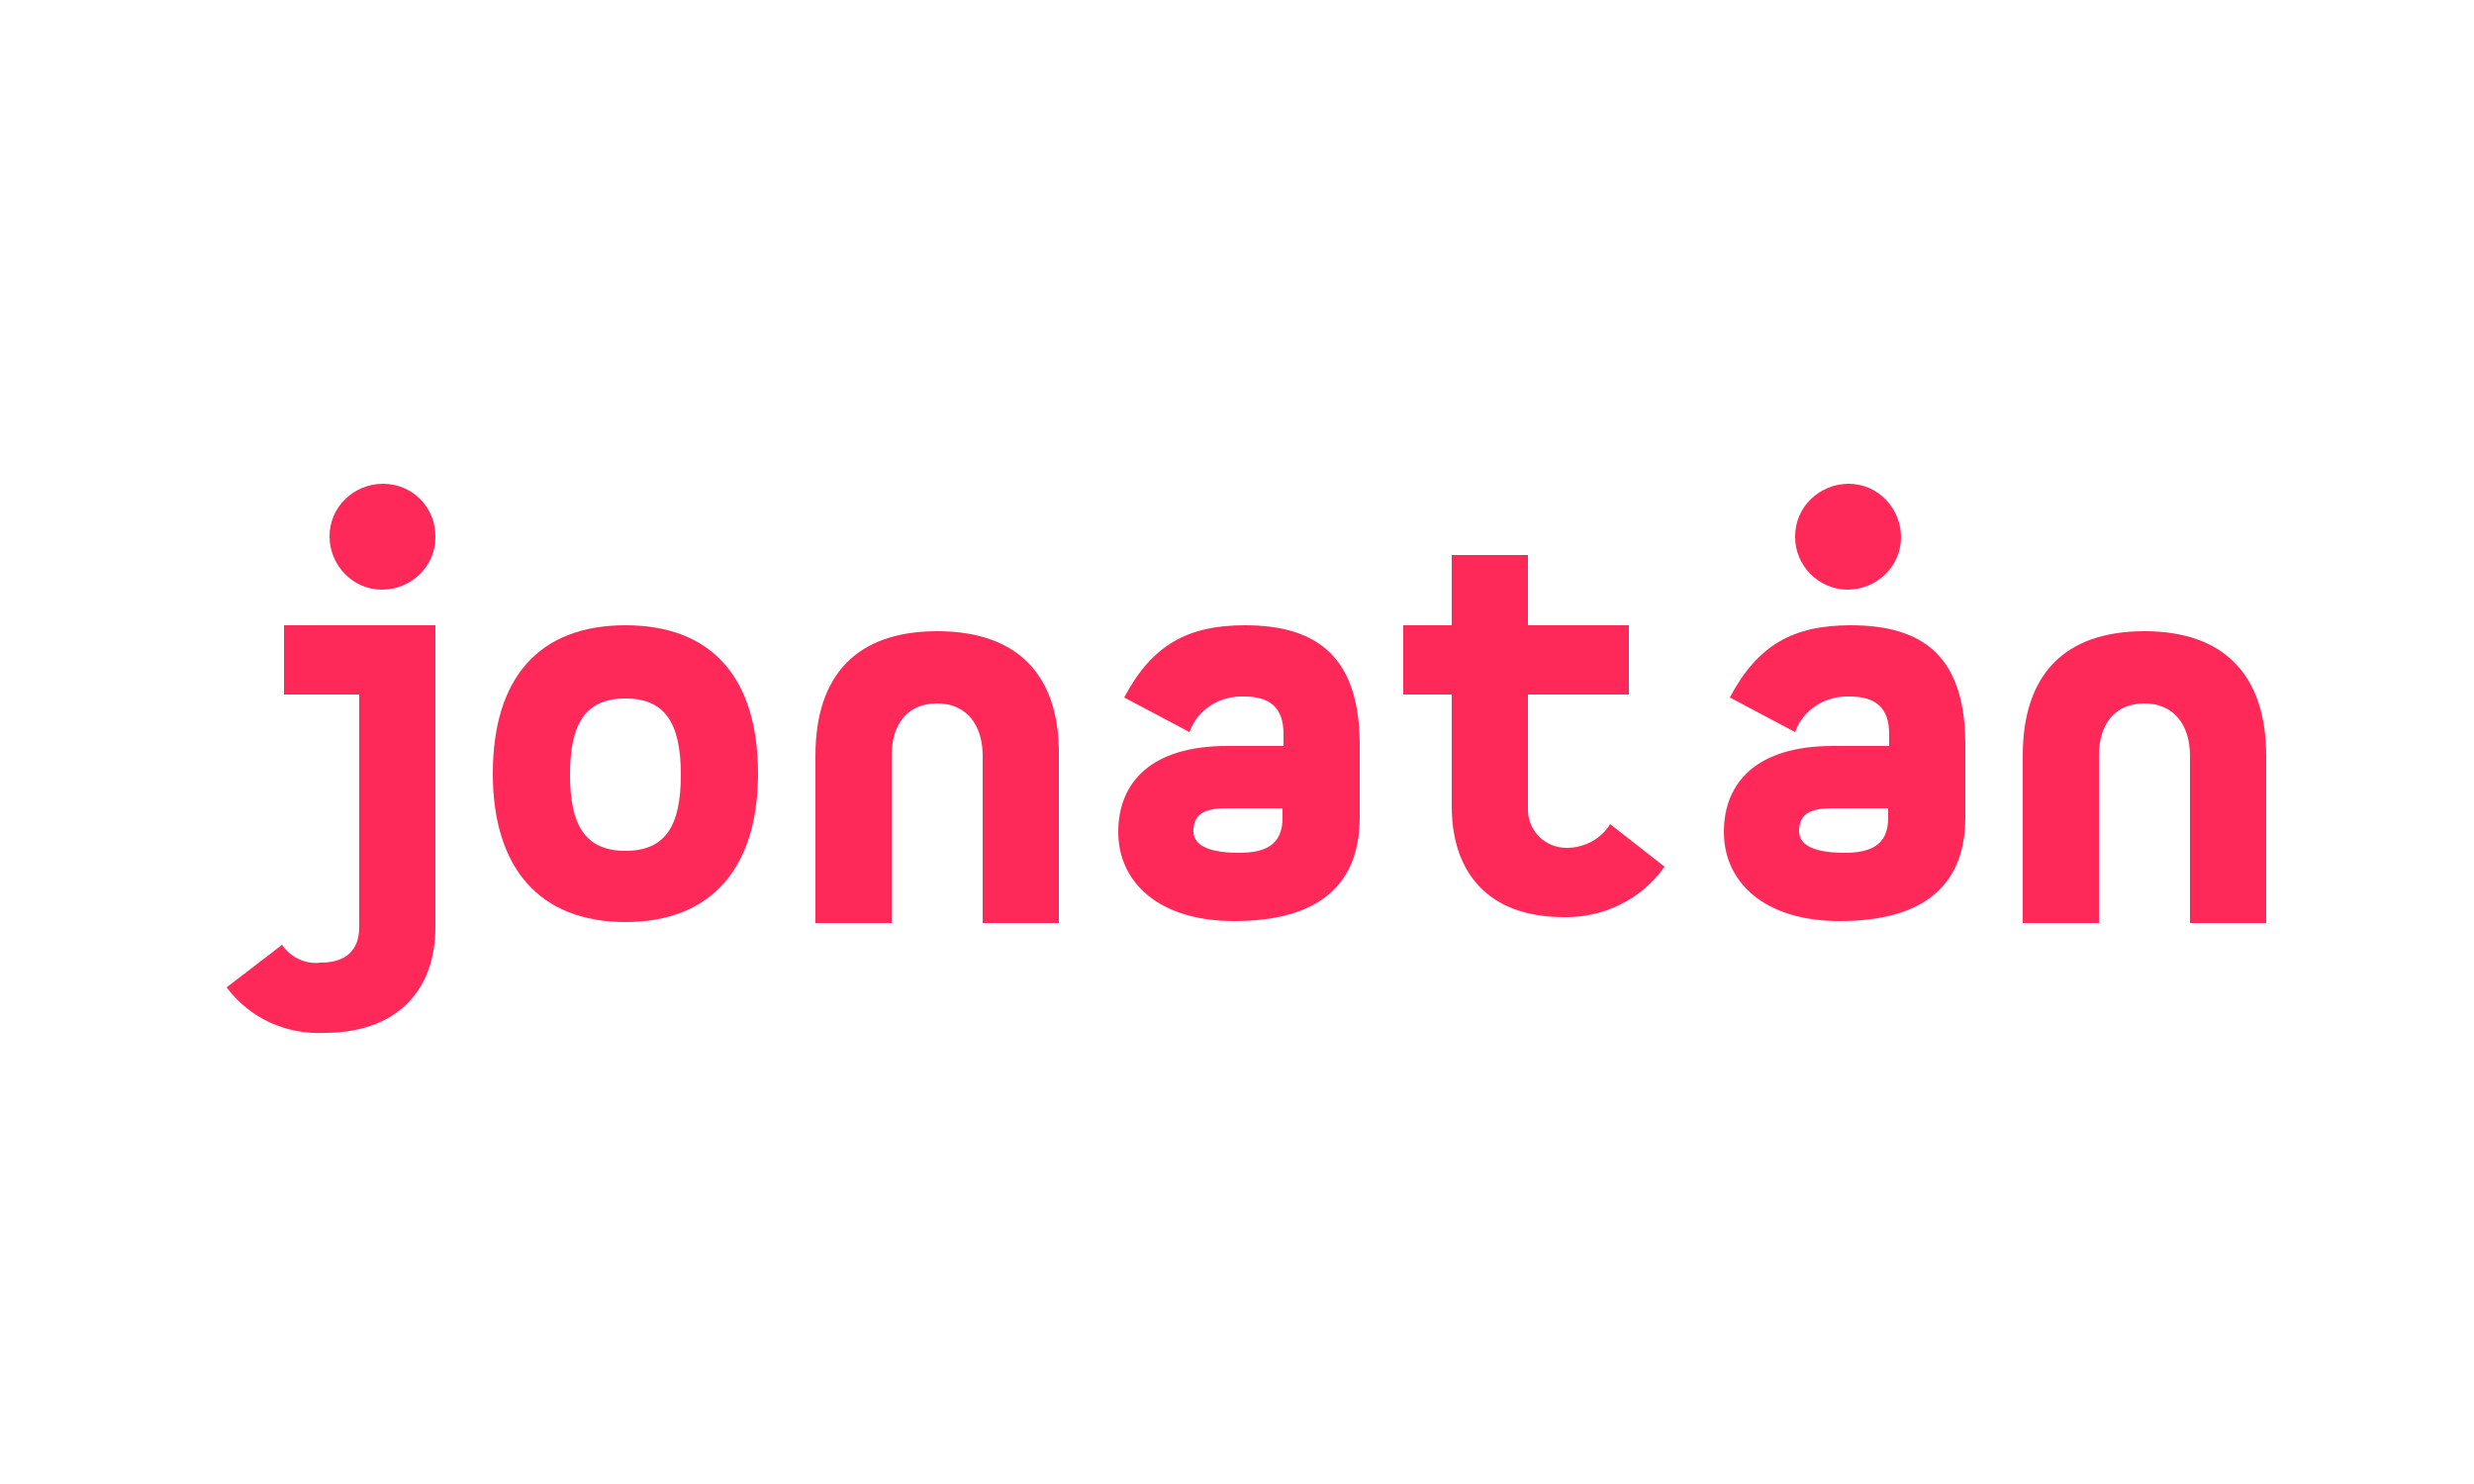
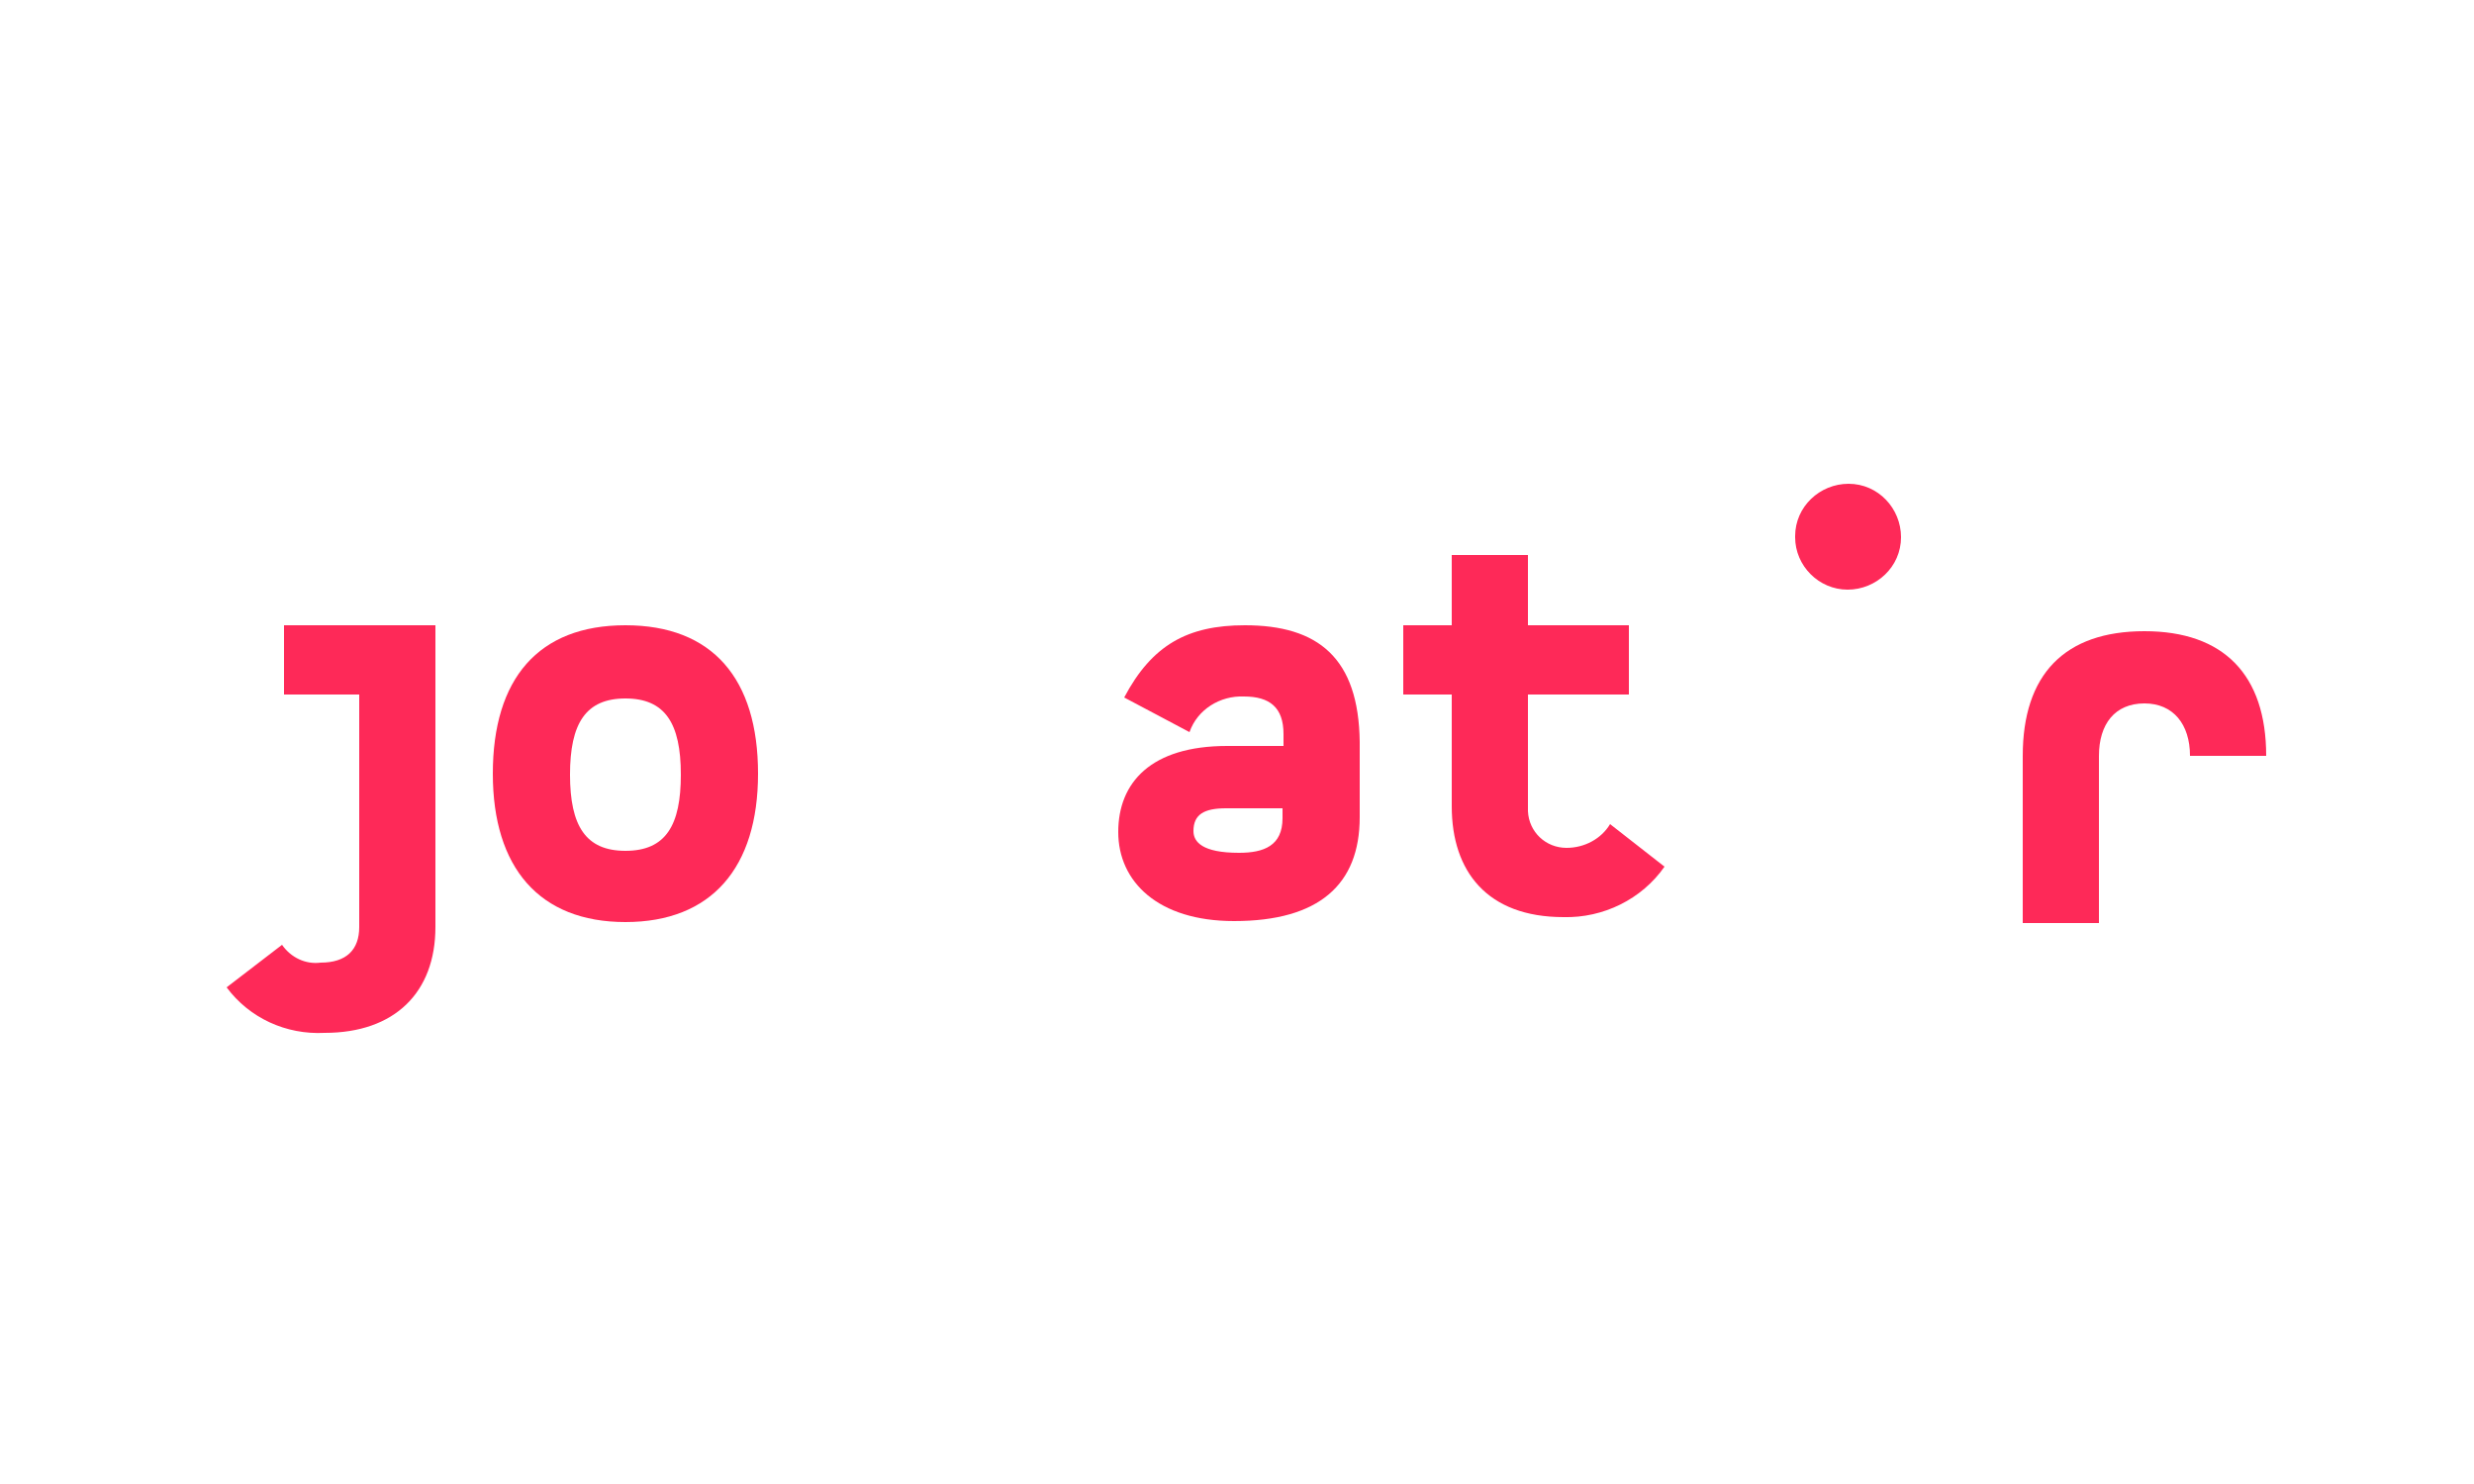
<svg xmlns="http://www.w3.org/2000/svg" version="1.1" id="Vrstva_1" x="0px" y="0px" viewBox="0 0 250 150" style="enable-background:new 0 0 250 150;" xml:space="preserve" height="150" width="250">
  <style type="text/css">
	.st0{fill:#FE2958;}
</style>
  <g>
-     <path class="st0" d="M216.7,63.8c-8.1,0-12.3,4.4-12.3,12.6v16.9h7.7V76.4c0-3.2,1.6-5.3,4.6-5.3c2.9,0,4.6,2.1,4.6,5.3v16.9h7.7   V76.4C229,68.2,224.7,63.8,216.7,63.8" />
-     <path class="st0" d="M186.4,86.2c-3.7,0-4.6-1.1-4.6-2.2c0-1.7,1.1-2.3,3.3-2.3h5.7v1C190.8,85.5,188.9,86.2,186.4,86.2 M187,63.2   c-5.8,0-9.4,2-12.2,7.3l6.6,3.5c0.8-2.3,3.1-3.7,5.5-3.6c2.6,0,4,1.1,4,3.8v1.2h-5.7c-7.7,0-11,3.7-11,8.7c0,5,4,9,11.7,9   c8.6,0,12.7-3.7,12.7-10.5V75C198.5,66.5,194.5,63.2,187,63.2" />
+     <path class="st0" d="M216.7,63.8c-8.1,0-12.3,4.4-12.3,12.6v16.9h7.7V76.4c0-3.2,1.6-5.3,4.6-5.3c2.9,0,4.6,2.1,4.6,5.3h7.7   V76.4C229,68.2,224.7,63.8,216.7,63.8" />
    <path class="st0" d="M162.7,83.3c-0.9,1.5-2.6,2.4-4.4,2.4c-2.1,0-3.8-1.6-3.9-3.7c0-0.1,0-0.3,0-0.4V70.2h10.2v-7h-10.2v-7.1h-7.7   v7.1h-4.9v7h4.9v11.3c0,6.6,3.6,11.2,11.3,11.2c4,0.1,7.9-1.8,10.2-5.1L162.7,83.3z" />
    <path class="st0" d="M125.2,86.2c-3.7,0-4.6-1.1-4.6-2.2c0-1.7,1.1-2.3,3.3-2.3h5.7v1C129.6,85.5,127.7,86.2,125.2,86.2    M125.8,63.2c-5.8,0-9.4,2-12.2,7.3l6.6,3.5c0.8-2.3,3.1-3.7,5.5-3.6c2.6,0,4,1.1,4,3.8v1.2h-5.7c-7.7,0-11,3.7-11,8.7   c0,5,4,9,11.7,9c8.6,0,12.7-3.7,12.7-10.5V75C137.3,66.5,133.2,63.2,125.8,63.2" />
-     <path class="st0" d="M94.7,63.8c-8.1,0-12.3,4.4-12.3,12.6v16.9h7.7V76.4c0-3.2,1.6-5.3,4.6-5.3c2.9,0,4.6,2.1,4.6,5.3v16.9h7.7   V76.4C107.1,68.2,102.8,63.8,94.7,63.8" />
    <path class="st0" d="M63.2,86c-4,0-5.6-2.5-5.6-7.7c0-5.2,1.6-7.7,5.6-7.7c4,0,5.6,2.5,5.6,7.7C68.8,83.4,67.3,86,63.2,86    M63.2,93.2c8.7,0,13.4-5.5,13.4-15c0-9.6-4.6-15-13.4-15s-13.4,5.4-13.4,15C49.8,87.7,54.5,93.2,63.2,93.2" />
    <path class="st0" d="M28.5,95.5l-5.6,4.3c2.3,3.1,6,4.8,9.9,4.6c7.1,0,11.2-4.1,11.2-10.7V63.2H28.7v7h7.6v23.5   c0,2.3-1.3,3.6-3.9,3.6C30.9,97.5,29.4,96.8,28.5,95.5" />
-     <path class="st0" d="M38.7,48.9c-2.9,0-5.4,2.3-5.4,5.3c0,2.9,2.3,5.4,5.3,5.4c2.9,0,5.4-2.3,5.4-5.3c0,0,0,0,0-0.1   C44,51.3,41.7,48.9,38.7,48.9" />
    <path class="st0" d="M186.7,59.6c2.9,0,5.4-2.3,5.4-5.3c0-2.9-2.3-5.4-5.3-5.4c-2.9,0-5.4,2.3-5.4,5.3c0,0,0,0,0,0.1   C181.4,57.2,183.8,59.6,186.7,59.6C186.7,59.6,186.7,59.6,186.7,59.6" />
  </g>
</svg>